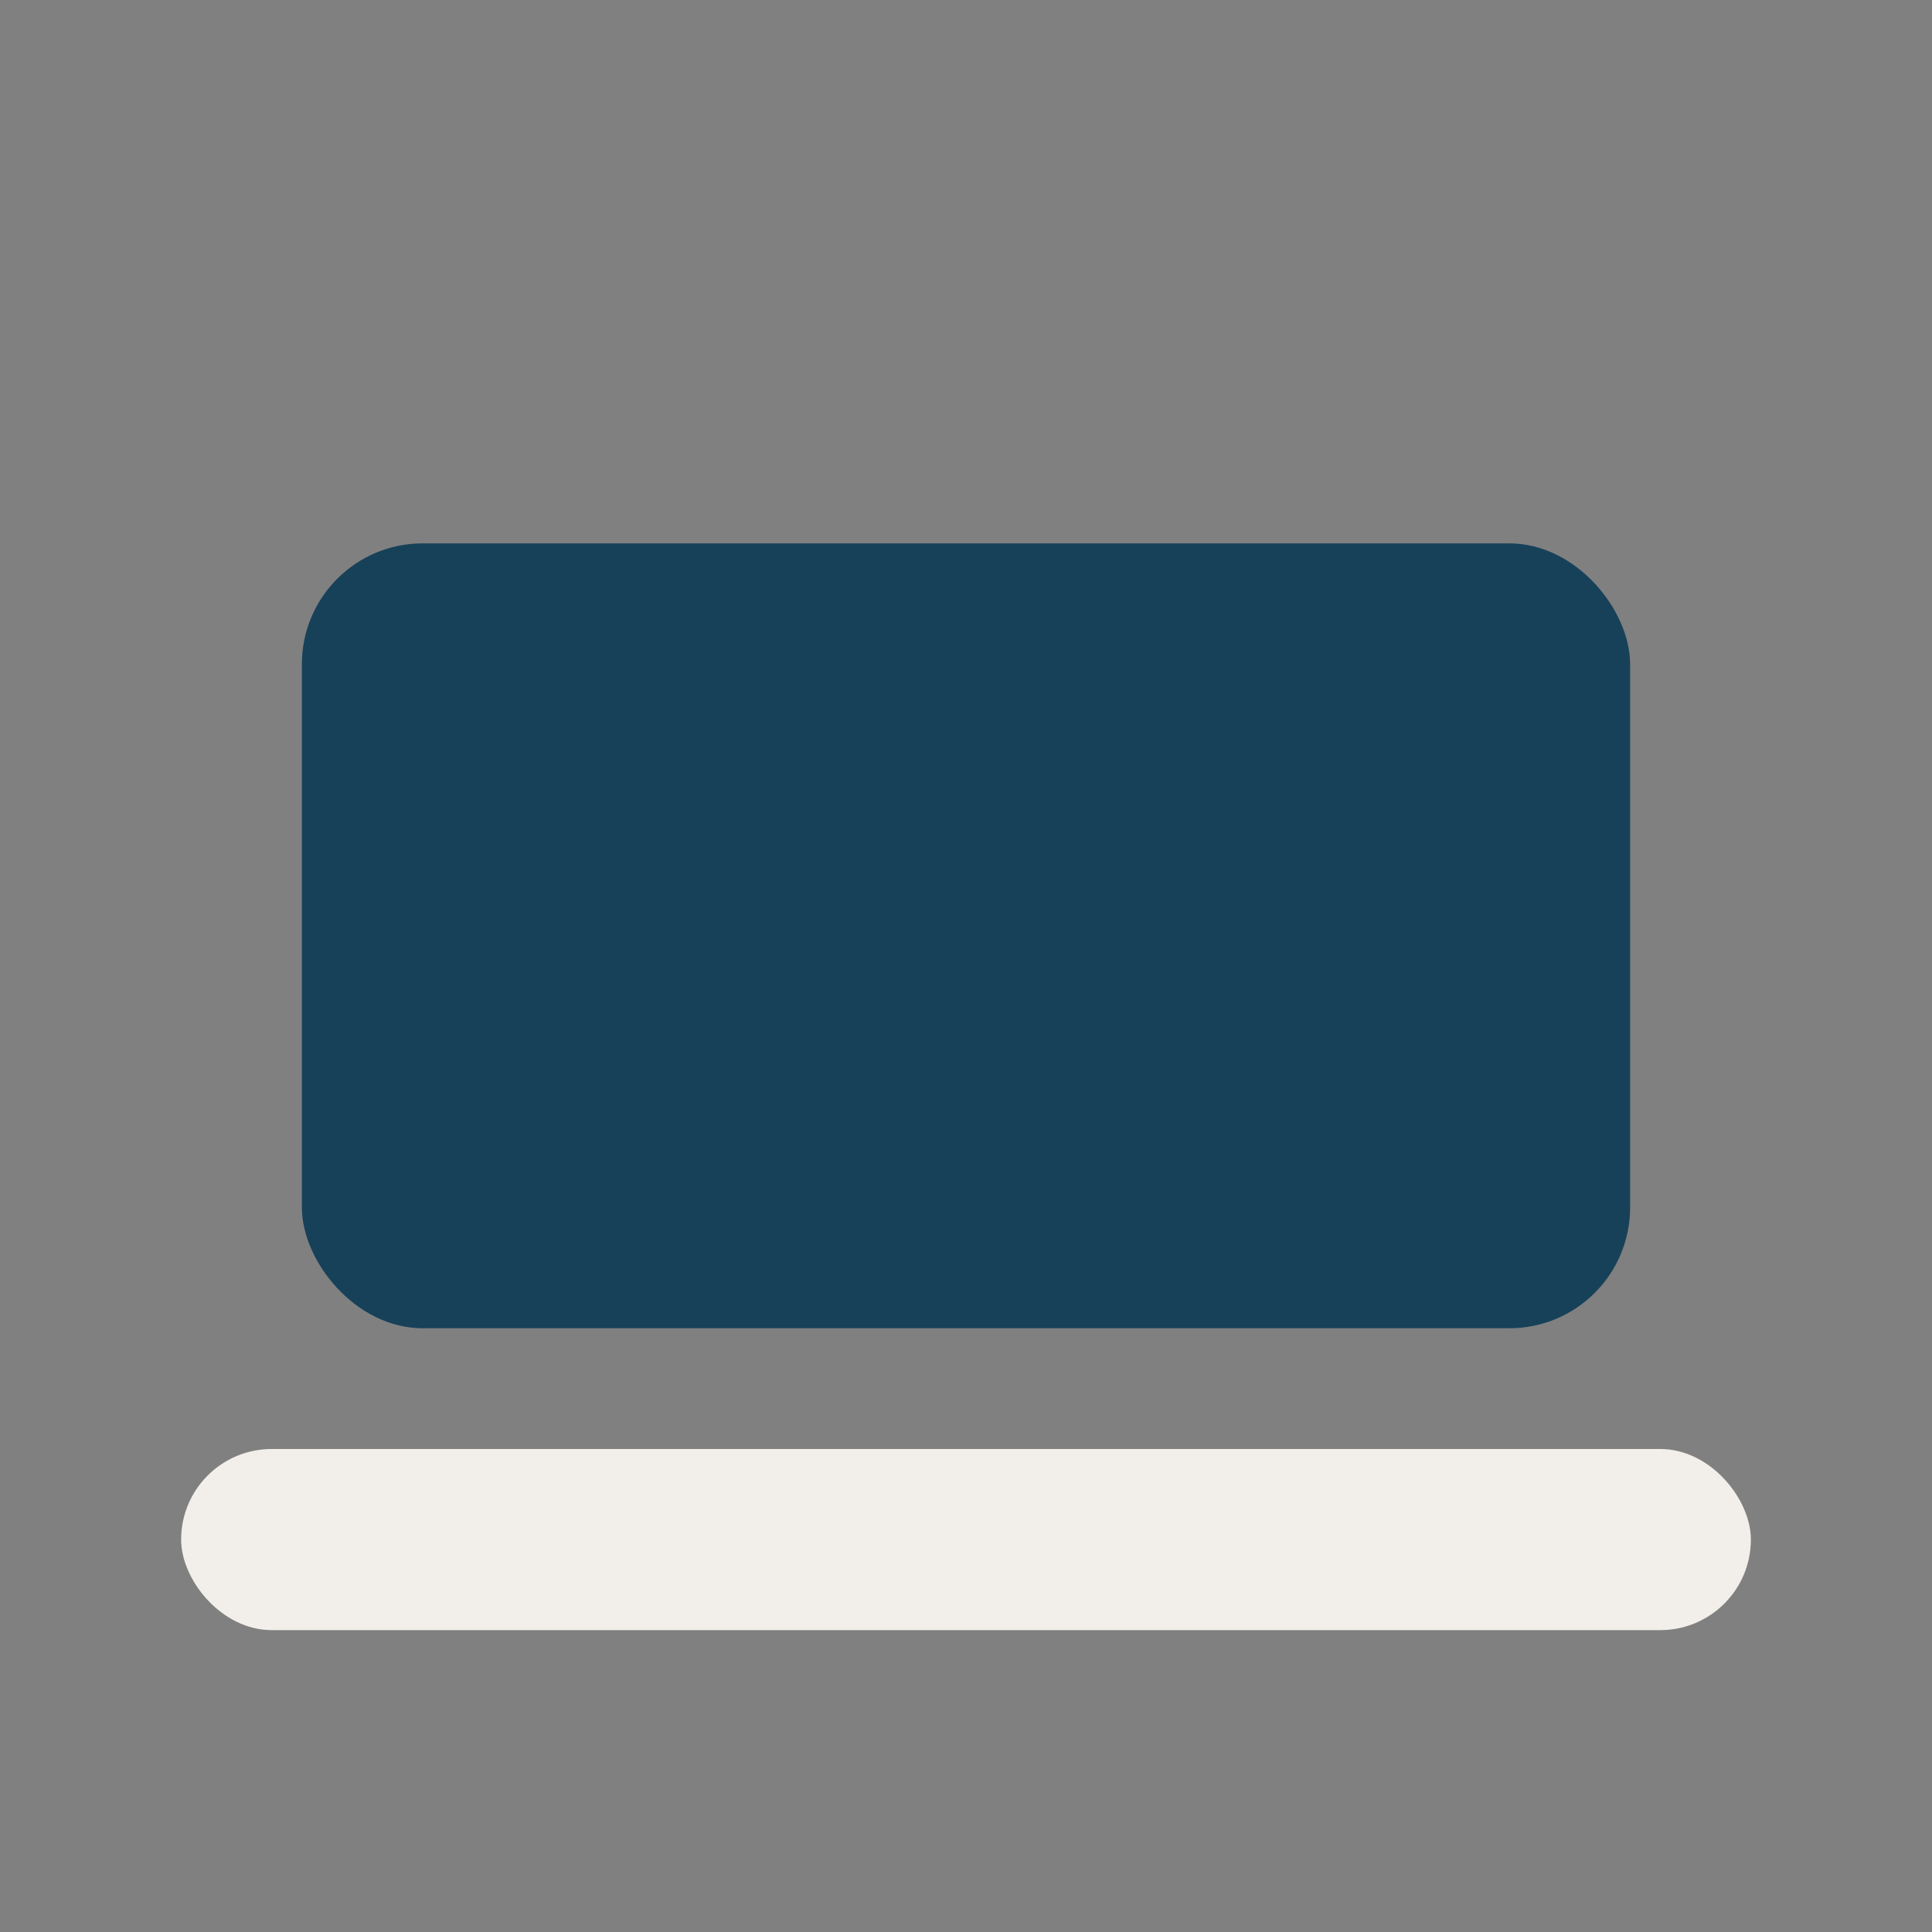
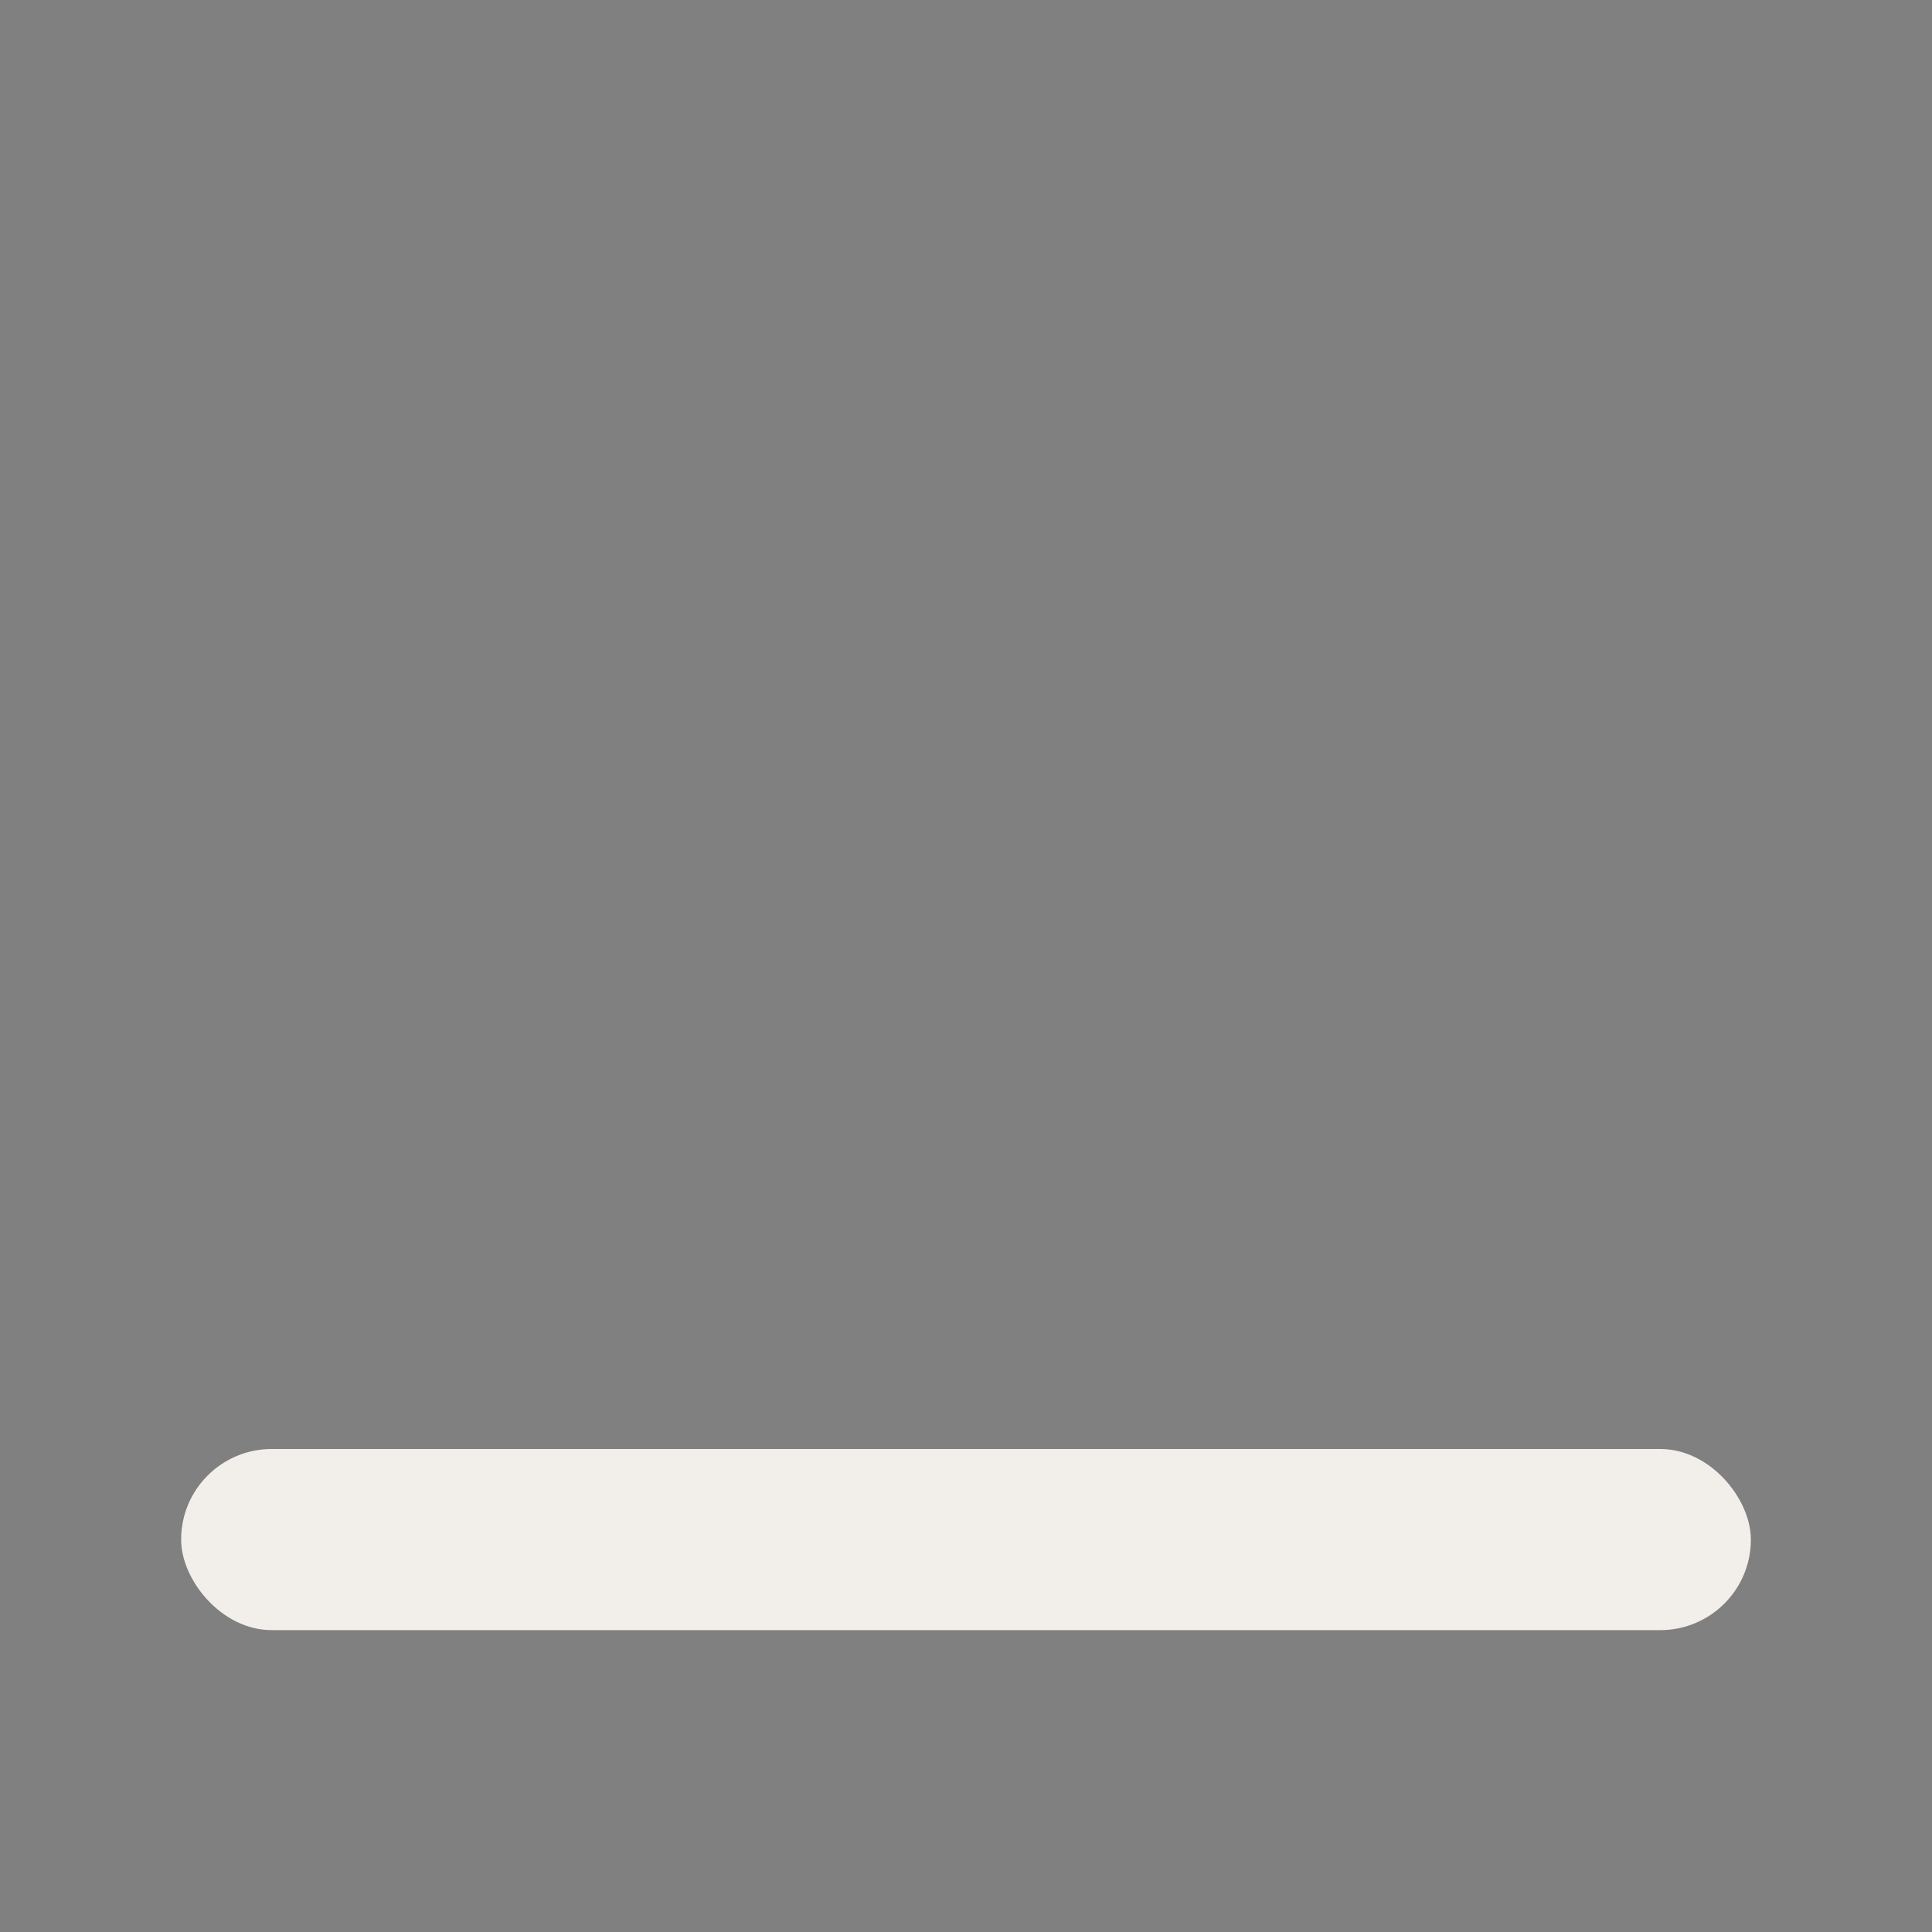
<svg xmlns="http://www.w3.org/2000/svg" width="32" height="32" viewBox="0 0 32 32">
  <rect x="0" y="0" width="32" height="32" fill="#808080" stroke="none" />
-   <rect x="5" y="9" width="22" height="13" rx="2" fill="#174159" />
  <rect x="3" y="24" width="26" height="3" rx="1.5" fill="#F2EFEA" />
</svg>